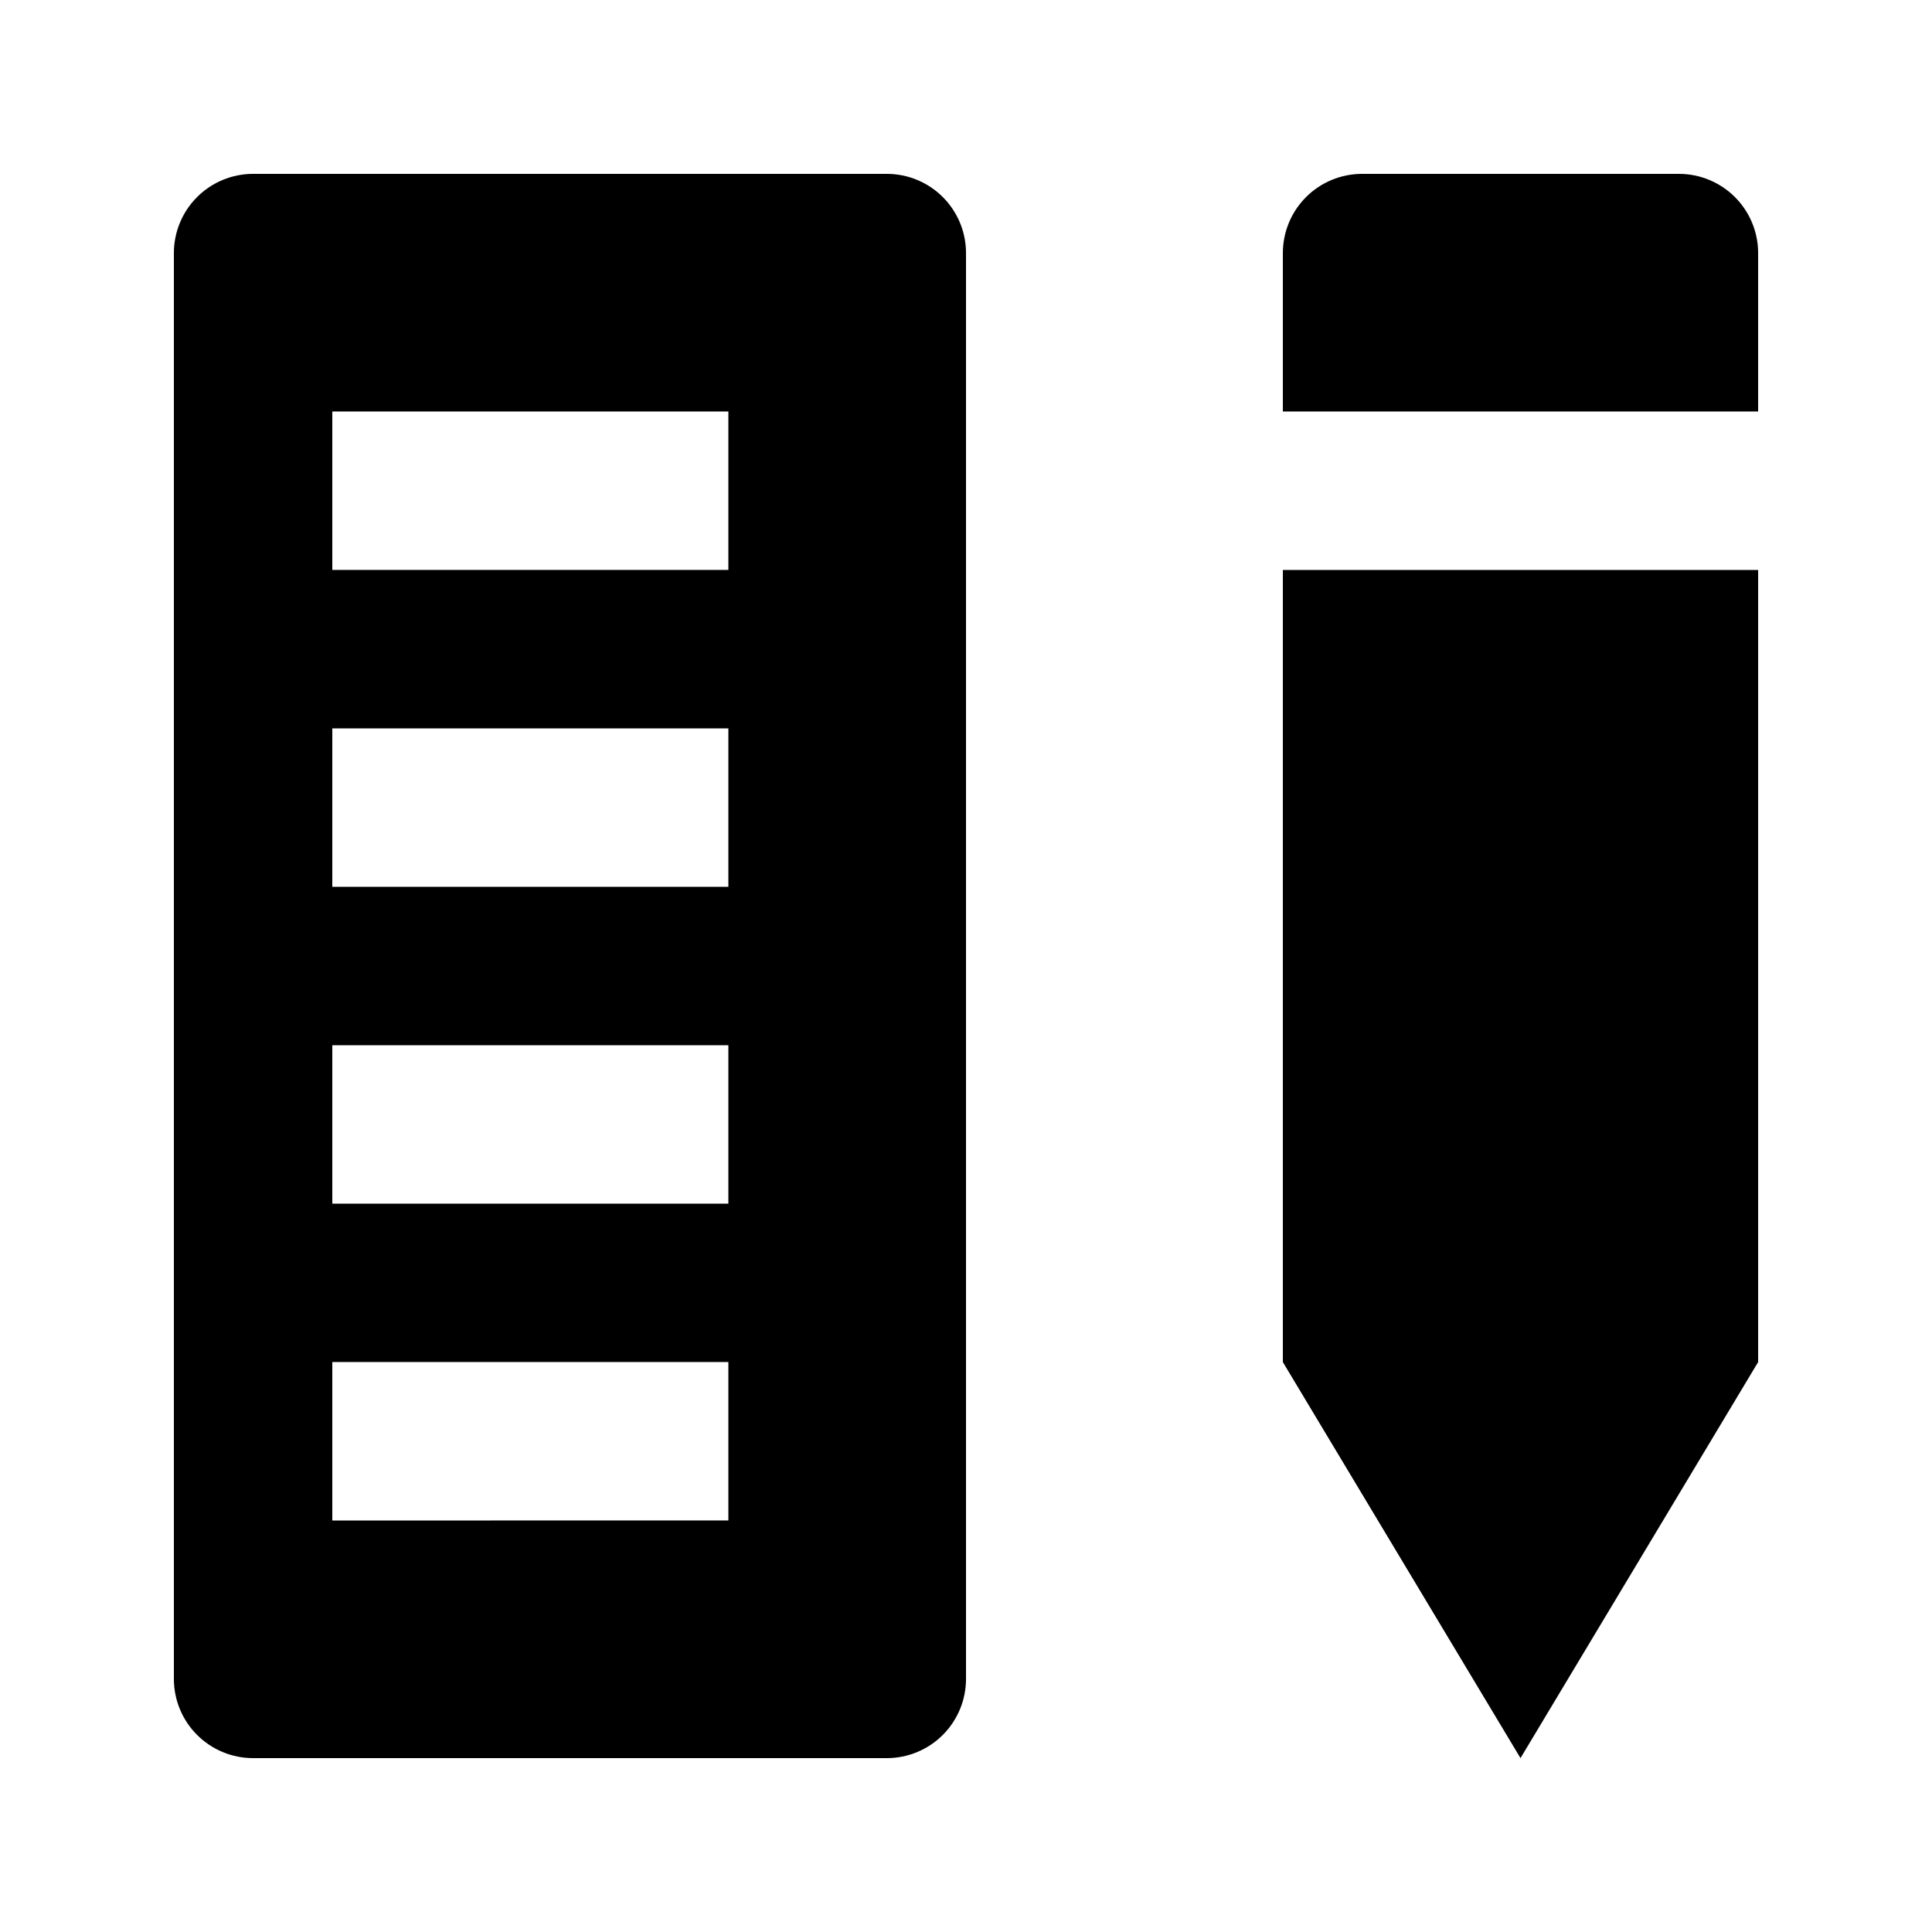
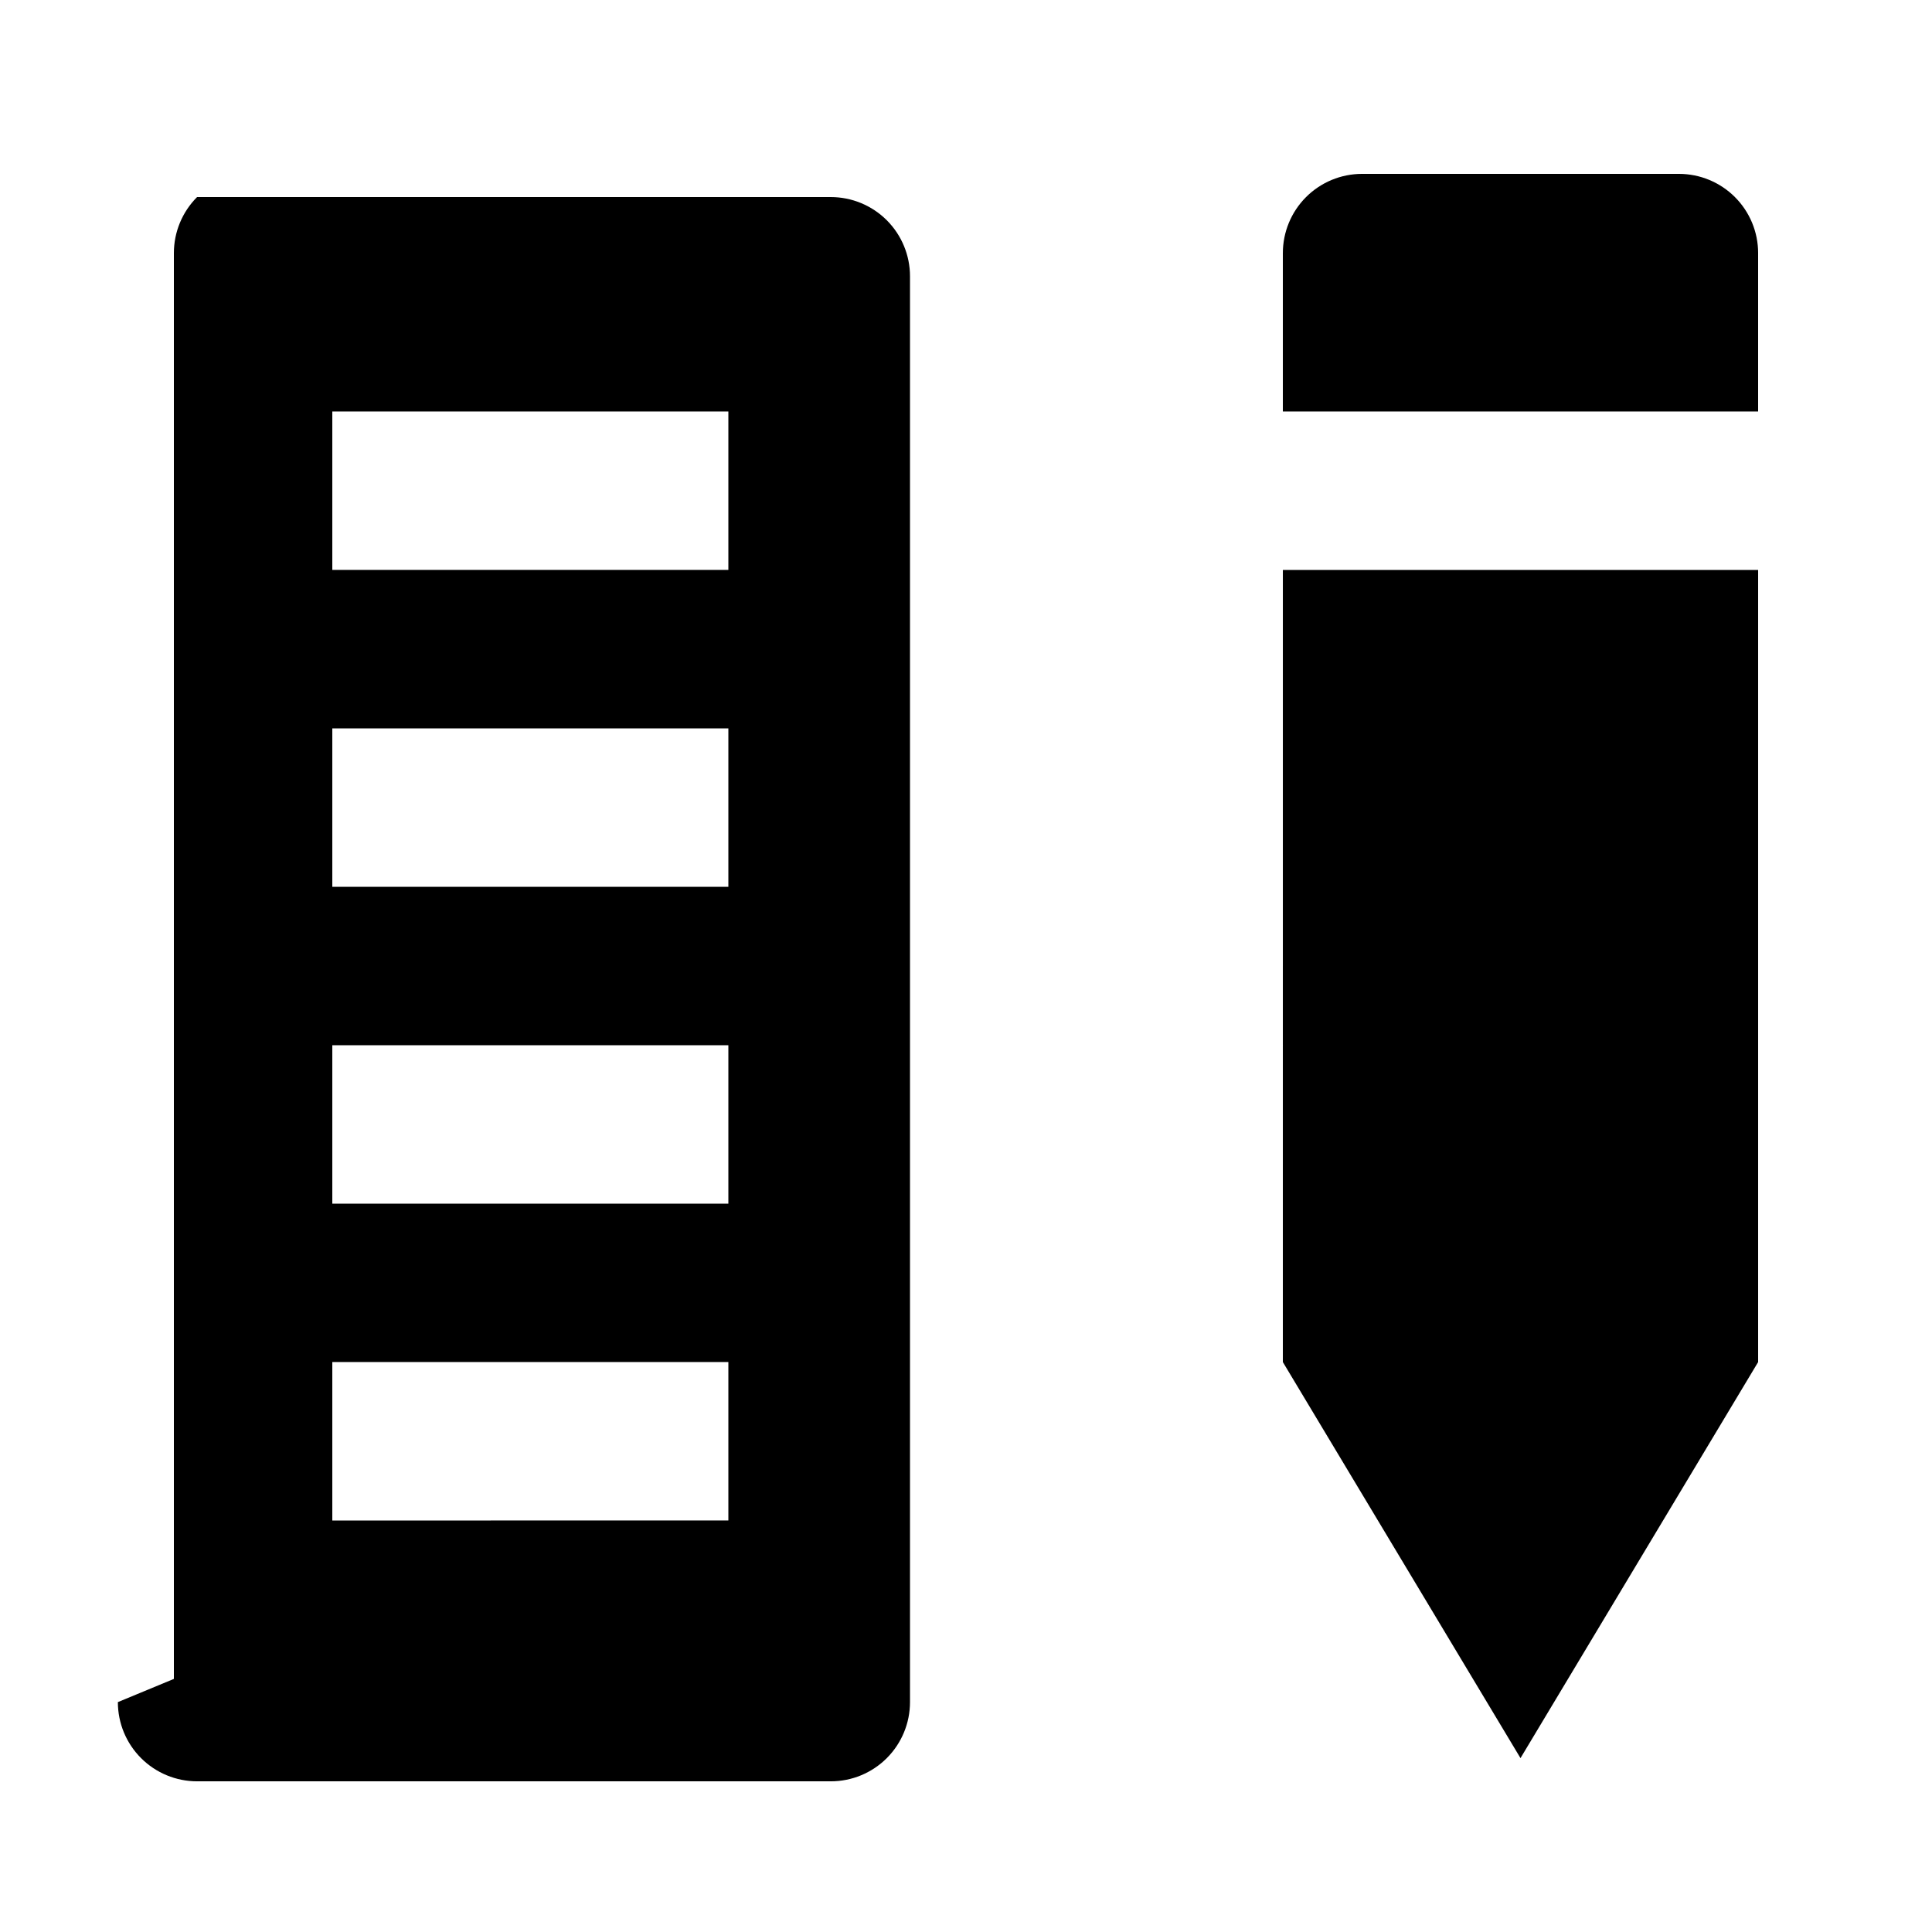
<svg xmlns="http://www.w3.org/2000/svg" fill="#000000" width="800px" height="800px" version="1.1" viewBox="144 144 512 512">
-   <path d="m609.92 211.07v41.984h-125.95v-41.984c0-5.566 2.215-10.906 6.148-14.844 3.938-3.938 9.277-6.148 14.844-6.148h83.969c5.57 0 10.906 2.211 14.844 6.148s6.148 9.277 6.148 14.844zm-125.95 293.89 62.977 104.96 62.977-104.96v-209.92h-125.95zm-293.89 83.969v-377.86c0-5.566 2.211-10.906 6.148-14.844s9.277-6.148 14.844-6.148h167.94c5.566 0 10.906 2.211 14.844 6.148 3.934 3.938 6.148 9.277 6.148 14.844v377.86c0 5.57-2.215 10.906-6.148 14.844-3.938 3.938-9.277 6.148-14.844 6.148h-167.94c-5.566 0-10.906-2.211-14.844-6.148s-6.148-9.273-6.148-14.844zm41.984-293.89h104.96v-41.984h-104.96zm0 83.969h104.96v-41.984h-104.96zm0 83.969h104.96v-41.984h-104.96zm0 83.969 104.96-0.004v-41.984h-104.96z" />
+   <path d="m609.92 211.07v41.984h-125.95v-41.984c0-5.566 2.215-10.906 6.148-14.844 3.938-3.938 9.277-6.148 14.844-6.148h83.969c5.57 0 10.906 2.211 14.844 6.148s6.148 9.277 6.148 14.844zm-125.95 293.89 62.977 104.96 62.977-104.96v-209.92h-125.95zm-293.89 83.969v-377.86c0-5.566 2.211-10.906 6.148-14.844h167.94c5.566 0 10.906 2.211 14.844 6.148 3.934 3.938 6.148 9.277 6.148 14.844v377.86c0 5.57-2.215 10.906-6.148 14.844-3.938 3.938-9.277 6.148-14.844 6.148h-167.94c-5.566 0-10.906-2.211-14.844-6.148s-6.148-9.273-6.148-14.844zm41.984-293.89h104.96v-41.984h-104.96zm0 83.969h104.96v-41.984h-104.96zm0 83.969h104.96v-41.984h-104.96zm0 83.969 104.96-0.004v-41.984h-104.96z" />
</svg>